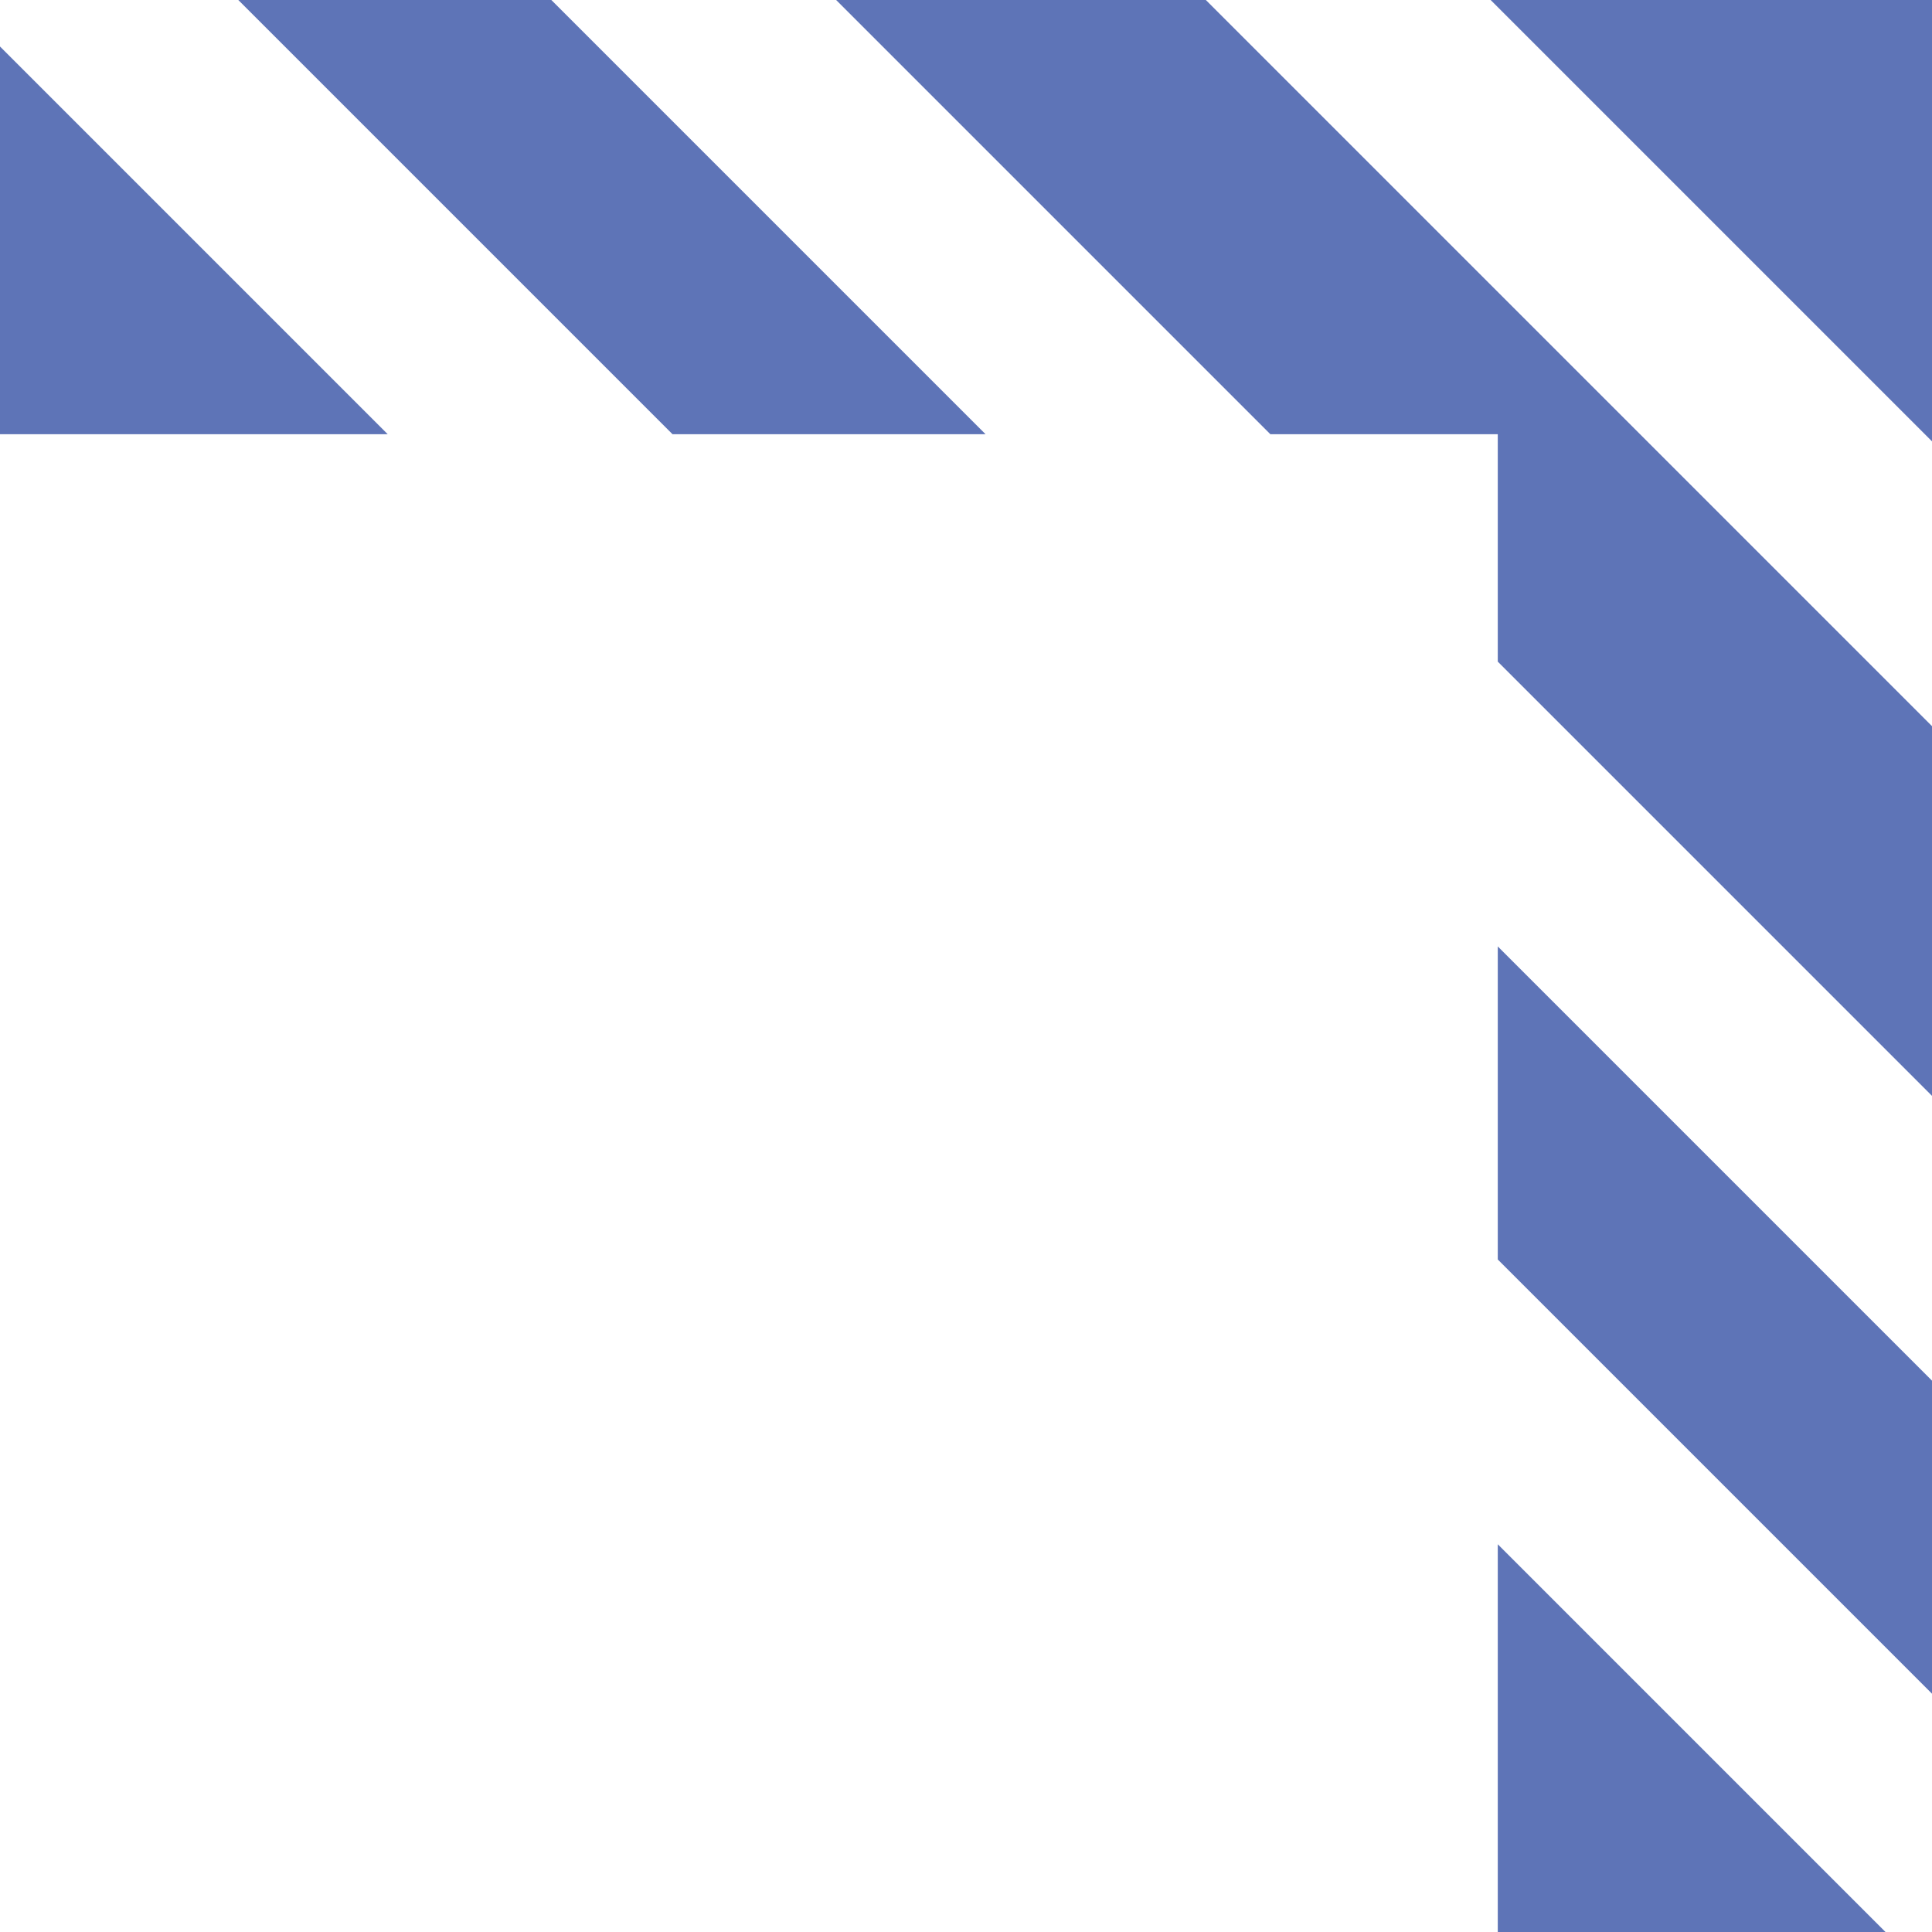
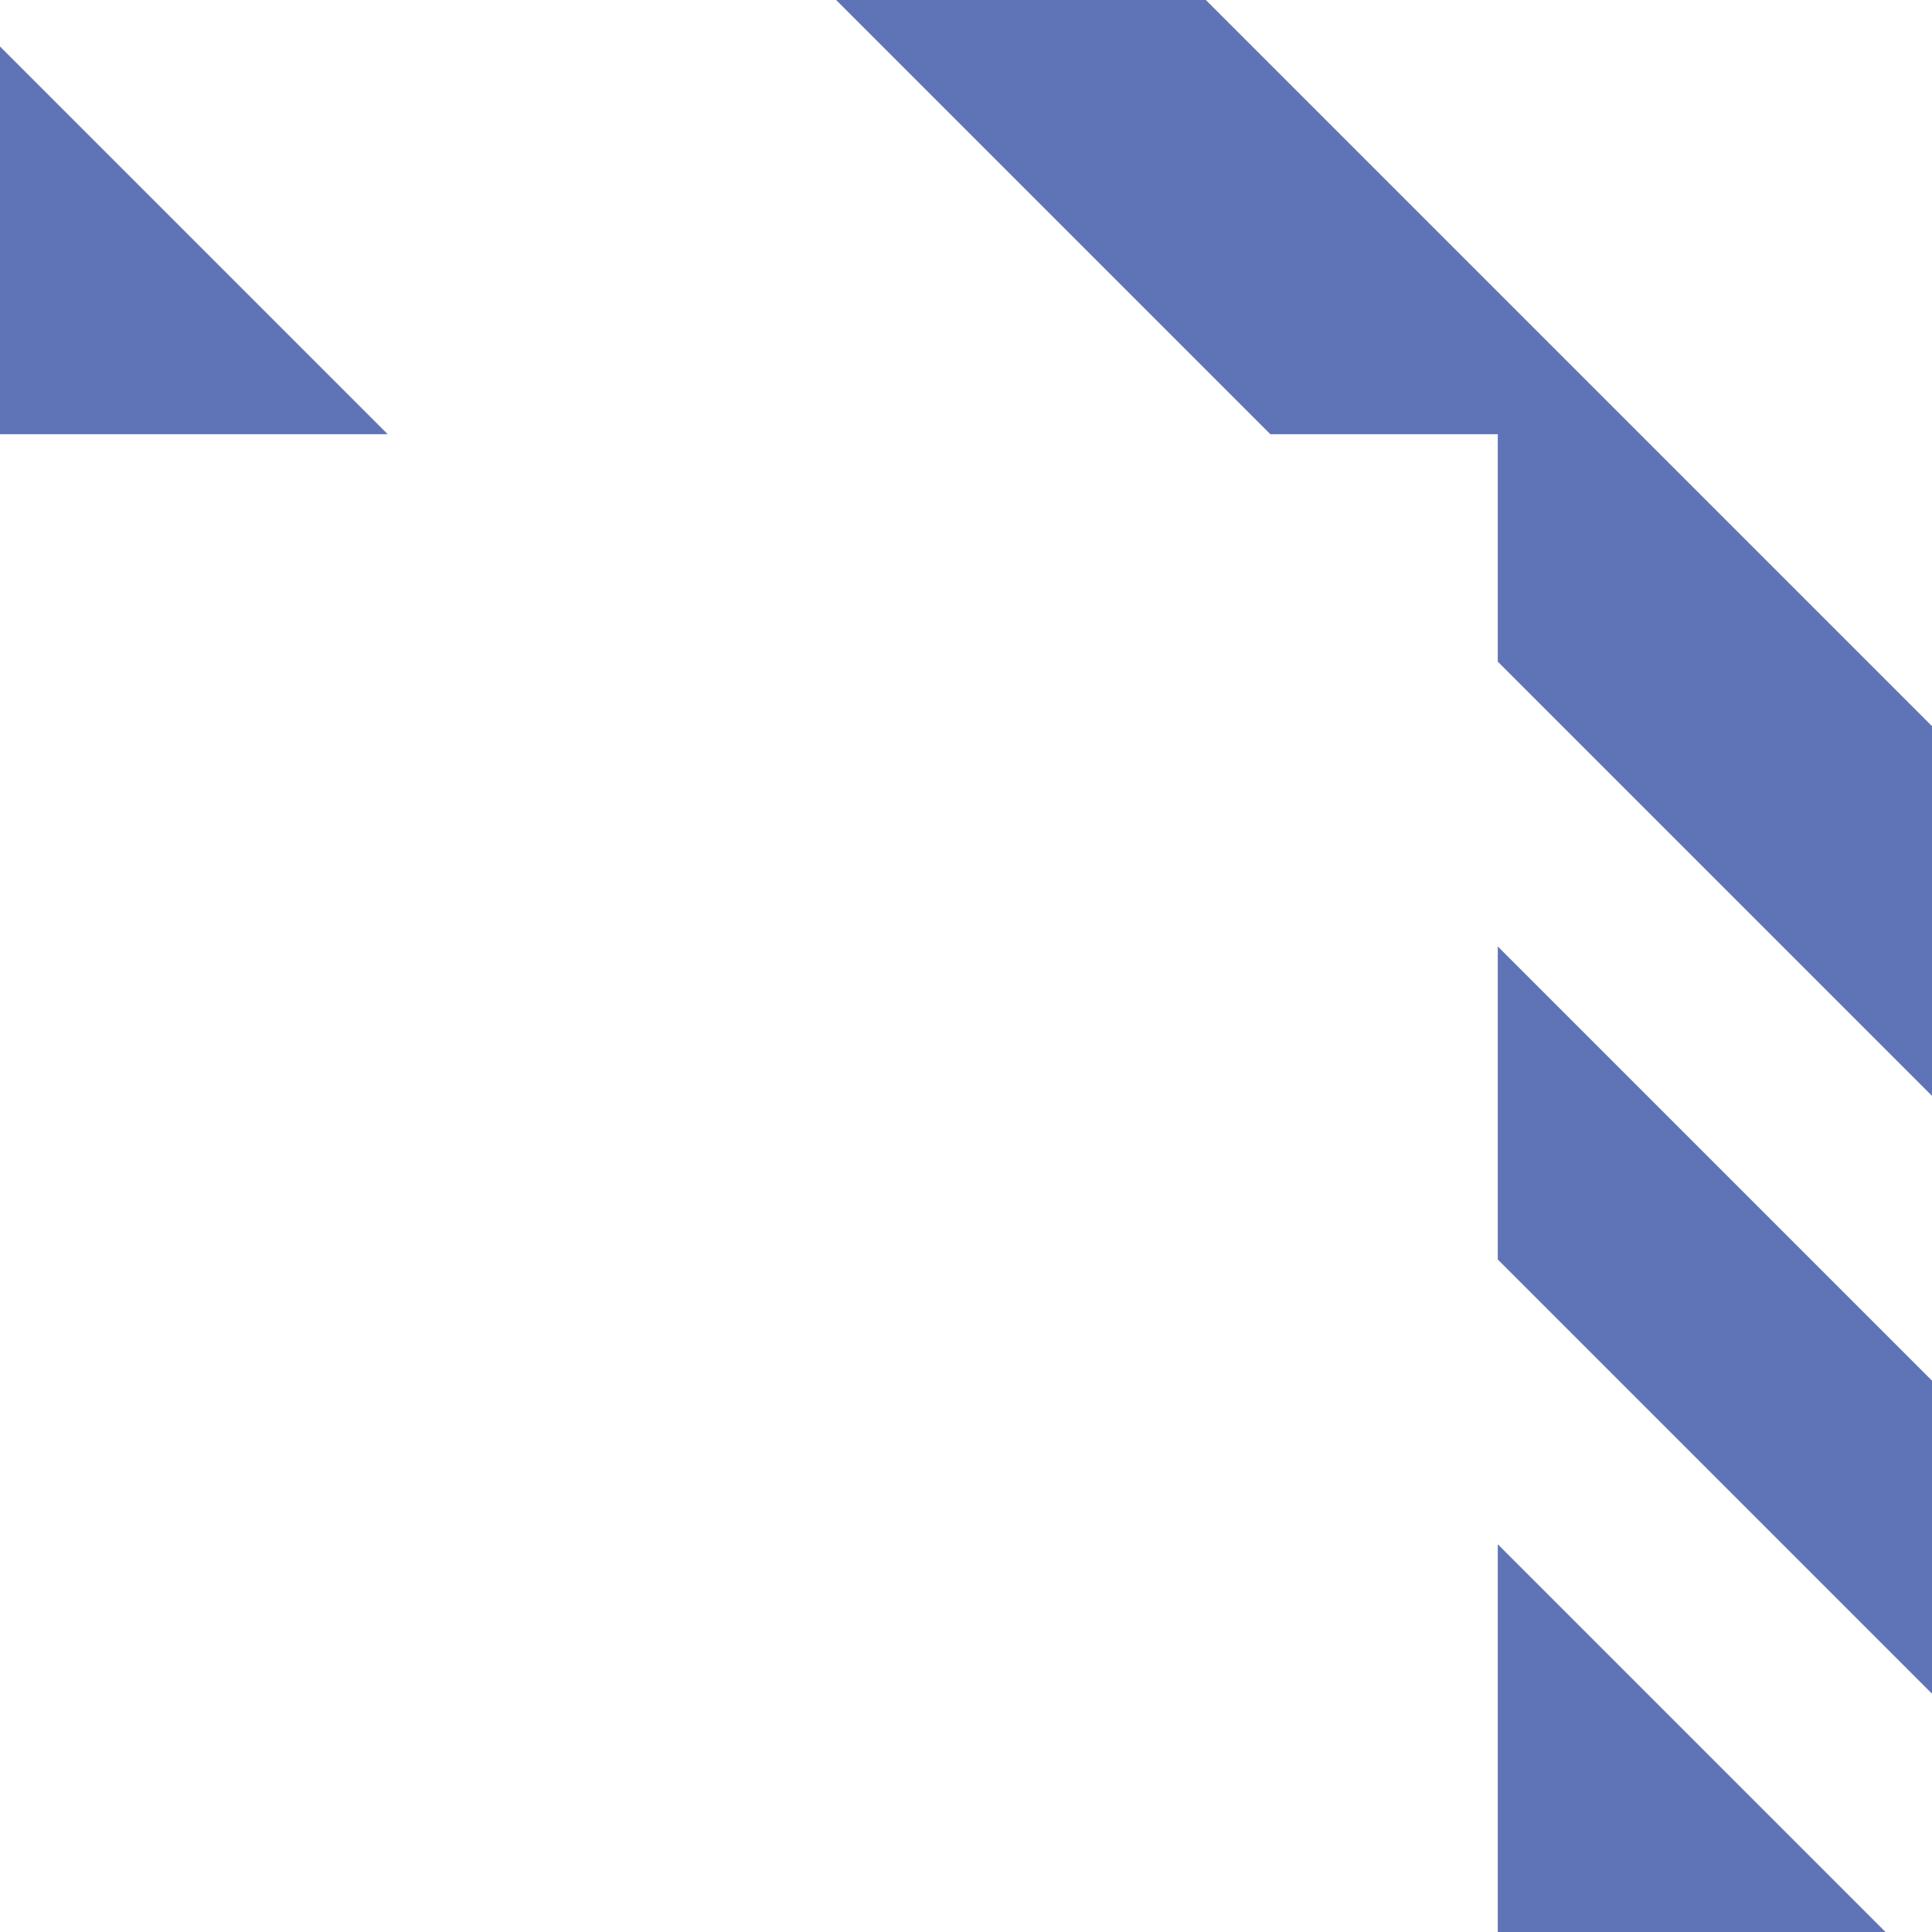
<svg xmlns="http://www.w3.org/2000/svg" width="260" height="260" viewBox="0 0 260 260" fill="none">
  <path d="M2.17026e-06 6.258L-1.10549e-07 58.437L52.179 58.437L2.17026e-06 6.258Z" fill="#5E74B7" />
  <path d="M201.564 207.821L201.564 260L253.742 260L201.564 207.821Z" fill="#5E74B7" />
  <path d="M260 227.931L201.563 169.495L201.563 127.365L260 185.802L260 227.931Z" fill="#5E74B7" />
-   <path d="M90.505 58.437L32.069 -9.96319e-06L74.198 -8.12165e-06L132.635 58.437L90.505 58.437Z" fill="#5E74B7" />
  <path d="M201.564 58.437L201.564 89.039L260 147.475L260 97.724L162.276 -4.27163e-06L112.525 -6.44634e-06L170.961 58.437L201.564 58.437Z" fill="#5E74B7" />
-   <path d="M260 59.397L260 0L200.603 -2.59632e-06L260 59.397Z" fill="#5E74B7" />
+   <path d="M260 59.397L260 0L260 59.397Z" fill="#5E74B7" />
</svg>